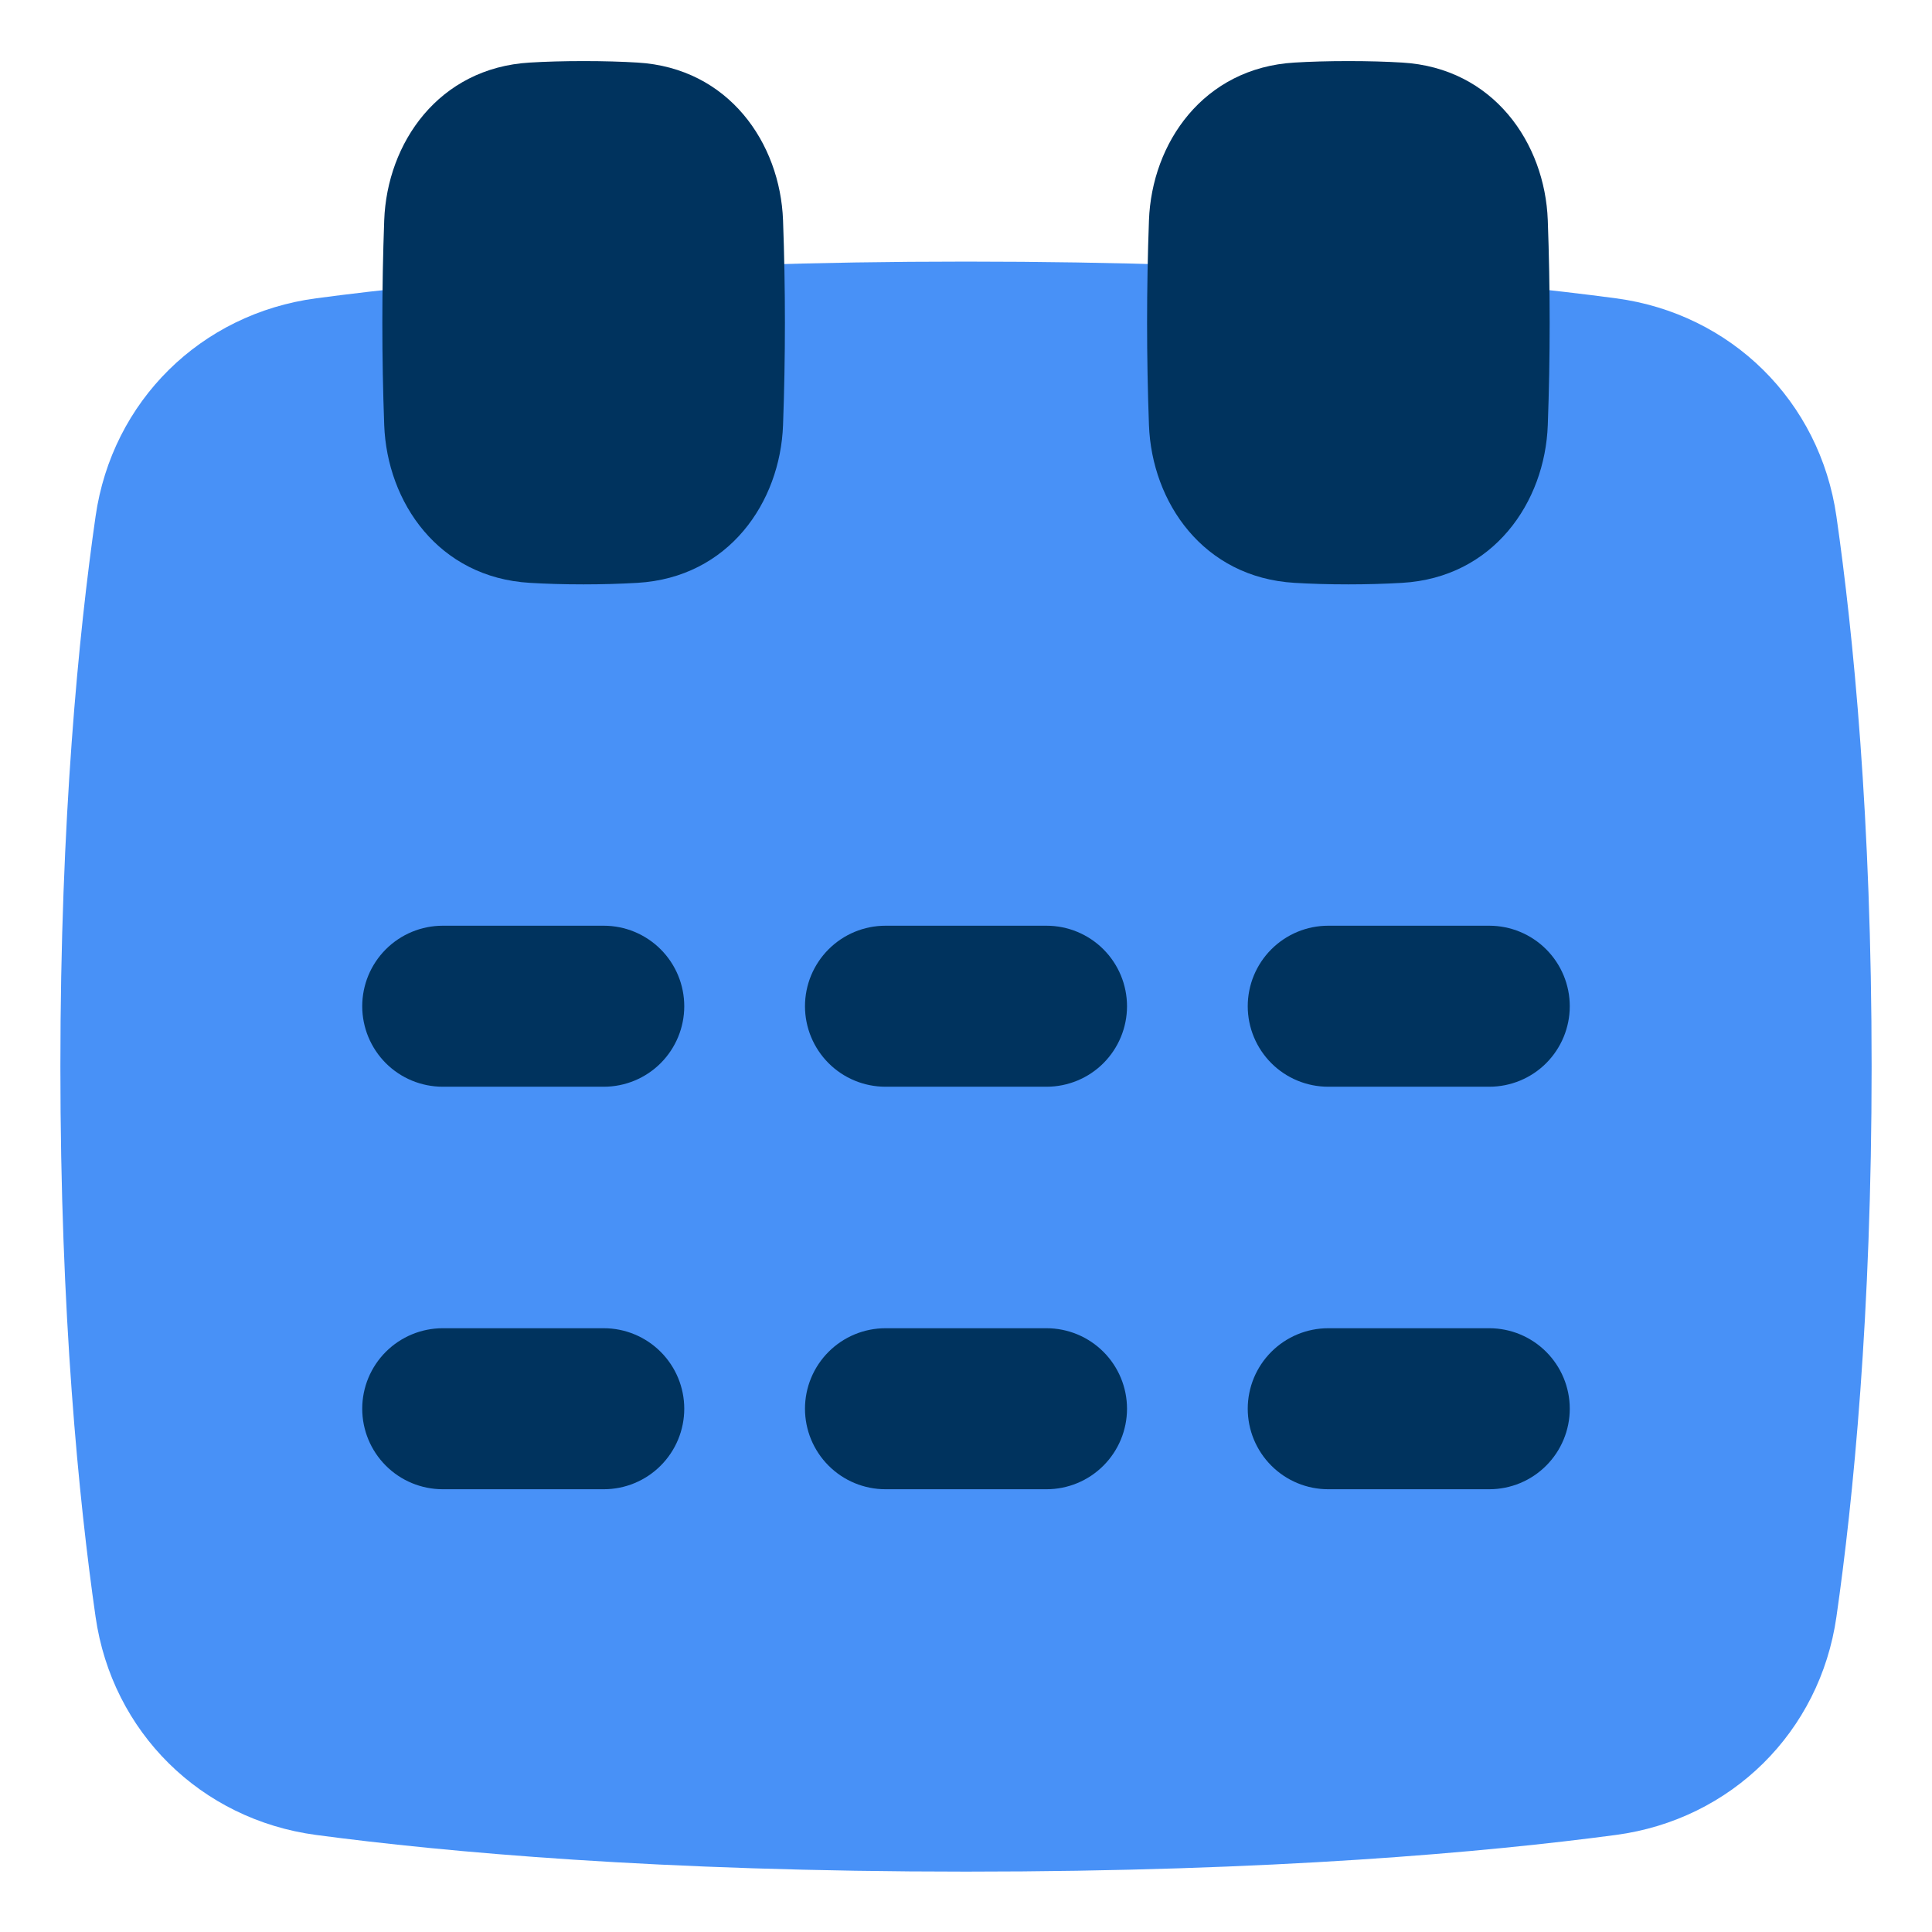
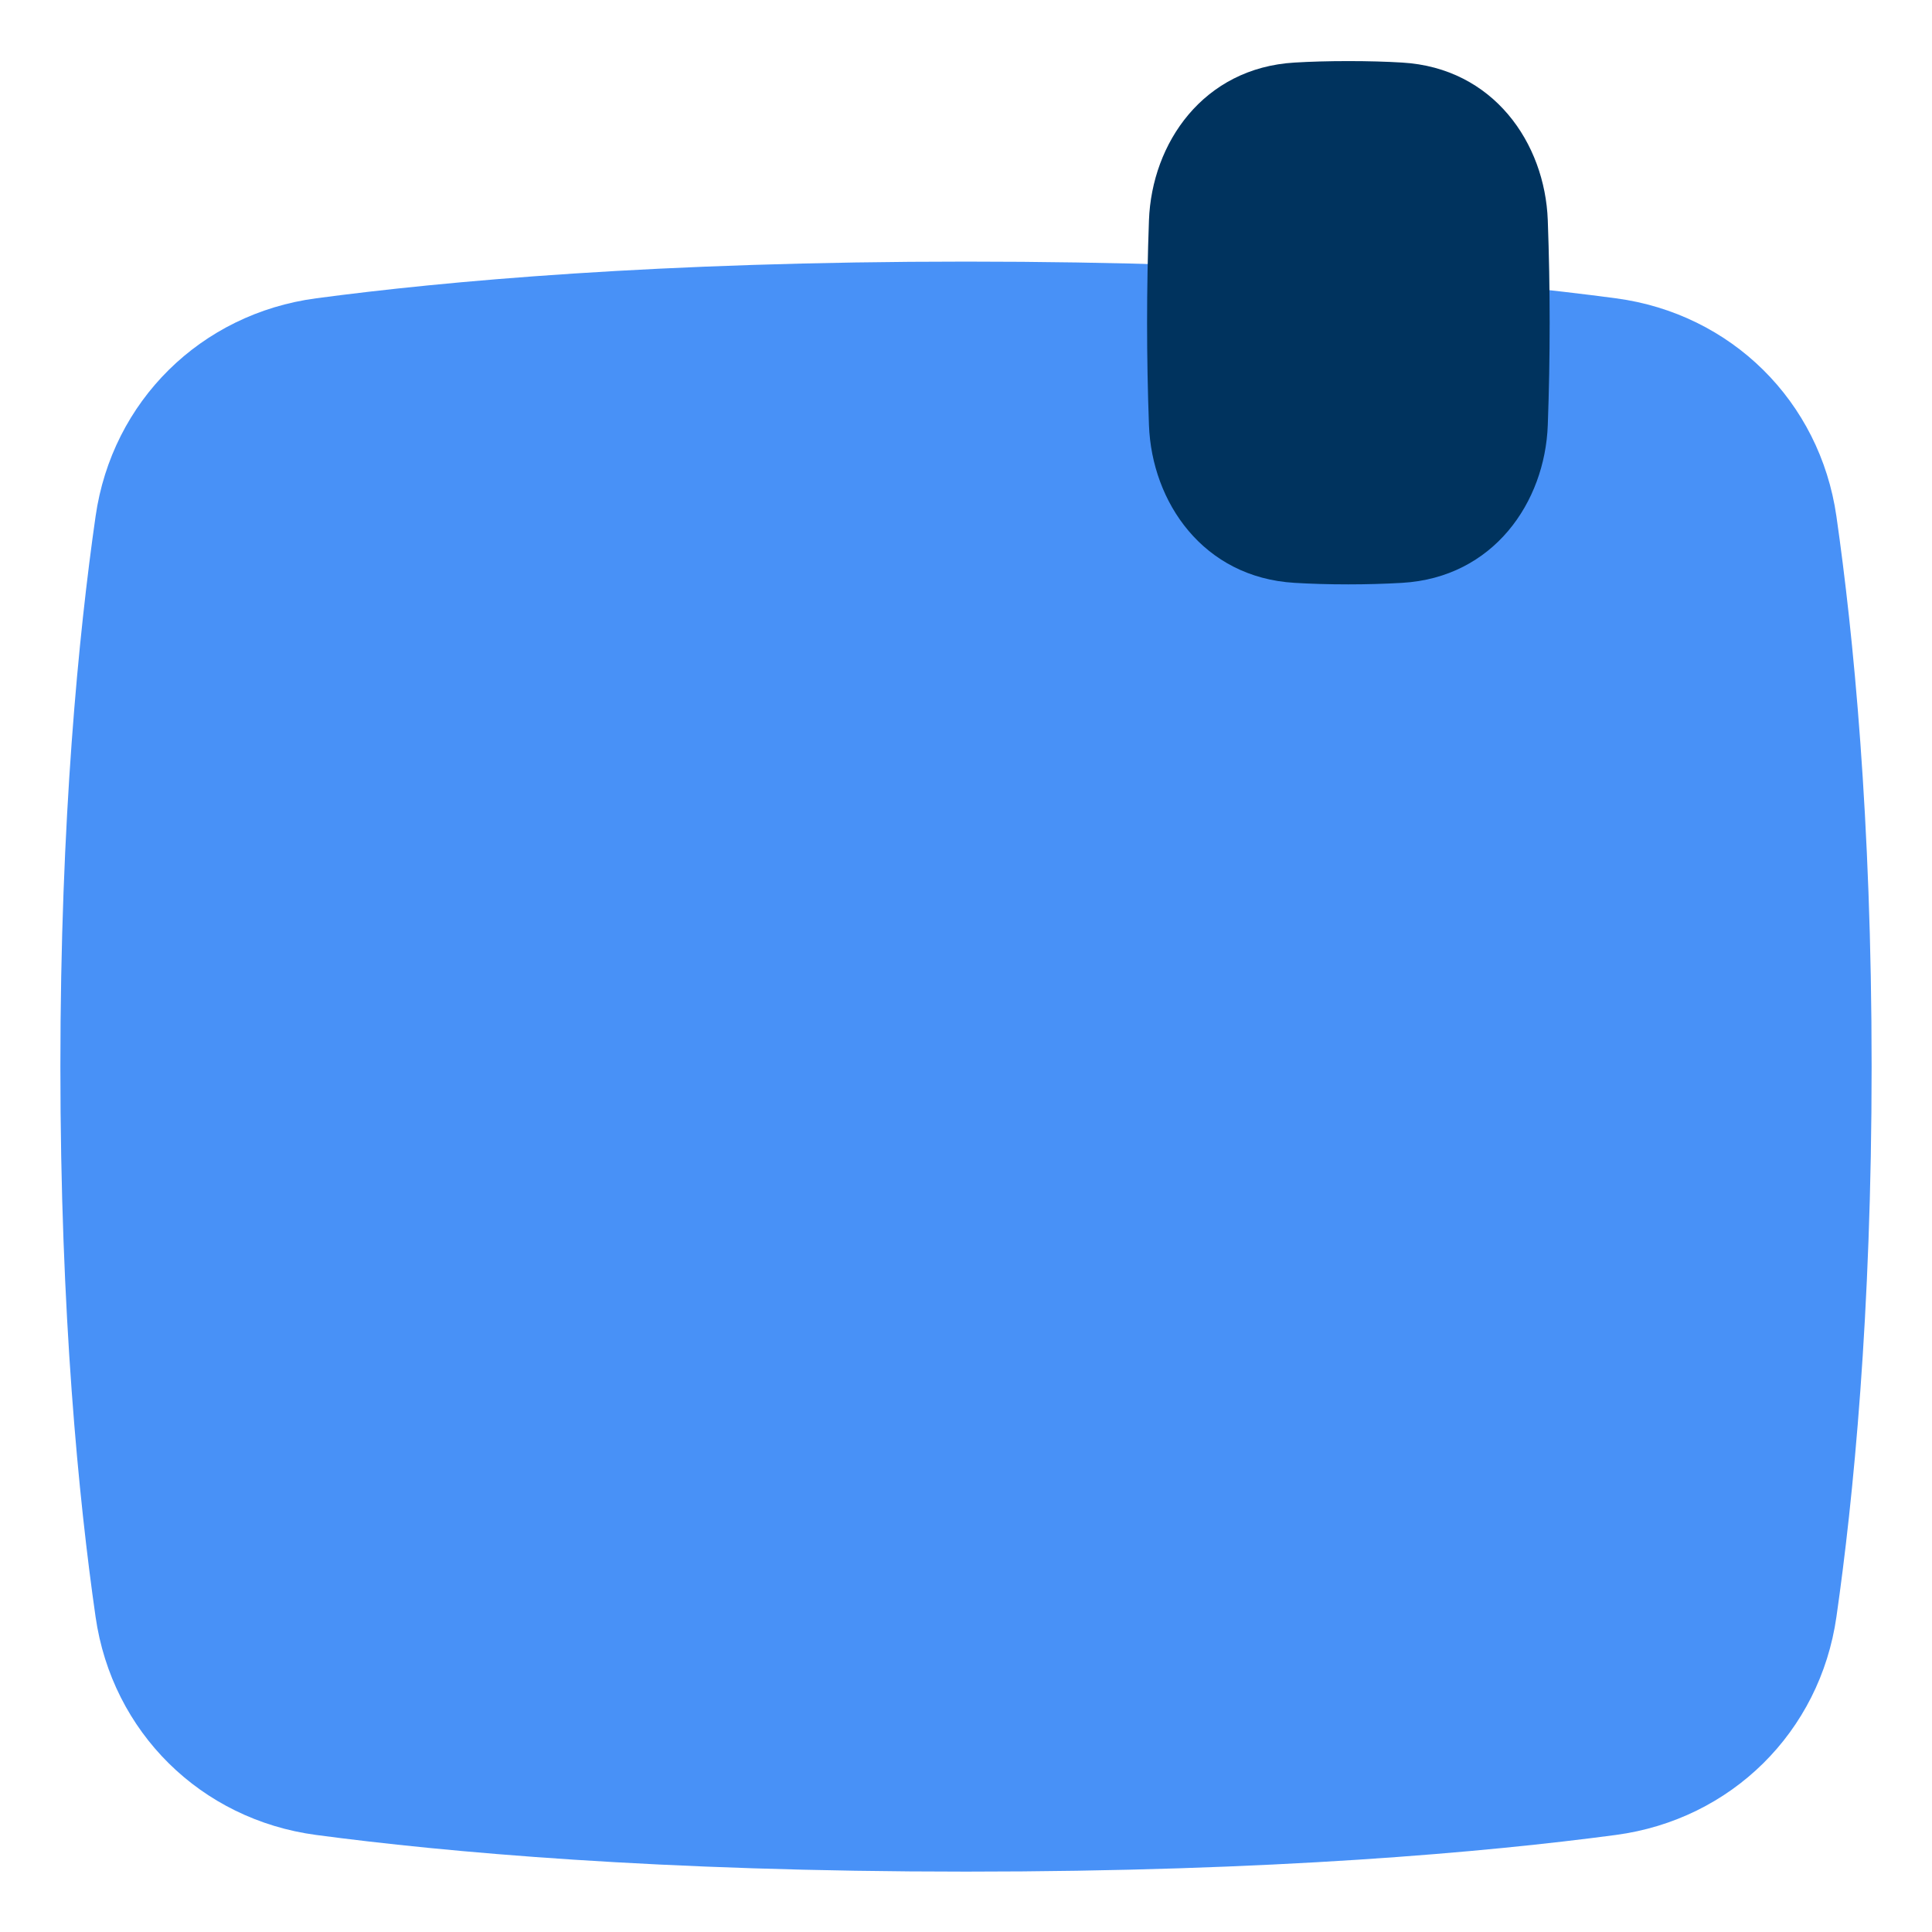
<svg xmlns="http://www.w3.org/2000/svg" width="47" height="47" viewBox="0 0 47 47" fill="none">
  <g id="Calendar Mark">
    <g id="calendar-mark--calendar-date-day-month-mark">
      <path id="Union" d="M23.5 45.531C16.027 45.531 10.822 45.056 7.689 44.639C4.887 44.265 2.727 42.138 2.325 39.333C1.916 36.483 1.469 31.983 1.469 25.948C1.469 19.912 1.916 15.412 2.325 12.562C2.726 9.758 4.887 7.63 7.69 7.257C10.821 6.839 16.026 6.364 23.5 6.364C30.973 6.364 36.178 6.839 39.311 7.257C42.113 7.63 44.273 9.758 44.675 12.562C45.084 15.412 45.531 19.912 45.531 25.948C45.531 31.983 45.084 36.483 44.675 39.333C44.274 42.137 42.113 44.265 39.31 44.639C36.178 45.056 30.973 45.531 23.5 45.531Z" fill="#4891F7" />
      <path id="Union_2" d="M32.802 14.216C32.309 14.216 31.875 14.202 31.494 14.179C29.271 14.049 28.021 12.219 27.951 10.343C27.89 8.682 27.89 7.019 27.951 5.358C28.02 3.482 29.271 1.652 31.494 1.522C31.875 1.499 32.309 1.486 32.802 1.486C33.296 1.486 33.73 1.499 34.11 1.522C36.333 1.652 37.584 3.482 37.653 5.358C37.714 7.019 37.714 8.682 37.653 10.343C37.584 12.219 36.333 14.049 34.11 14.179C33.675 14.204 33.239 14.216 32.802 14.216Z" fill="#00335E" />
-       <path id="Union_3" d="M14.198 14.216C13.704 14.216 13.271 14.202 12.89 14.179C10.667 14.049 9.417 12.219 9.347 10.343C9.286 8.682 9.286 7.019 9.347 5.358C9.416 3.482 10.667 1.652 12.89 1.522C13.271 1.499 13.704 1.486 14.198 1.486C14.691 1.486 15.125 1.499 15.506 1.522C17.729 1.652 18.979 3.482 19.049 5.358C19.11 7.019 19.11 8.682 19.049 10.343C18.98 12.219 17.729 14.049 15.506 14.179C15.07 14.204 14.634 14.216 14.198 14.216Z" fill="#00335E" />
-       <path id="Union_4" fill-rule="evenodd" clip-rule="evenodd" d="M16.646 24.479C16.646 23.959 16.439 23.461 16.072 23.094C15.705 22.727 15.207 22.52 14.688 22.52H10.771C10.252 22.52 9.753 22.727 9.386 23.094C9.019 23.461 8.812 23.959 8.812 24.479C8.812 24.998 9.019 25.496 9.386 25.864C9.753 26.231 10.252 26.437 10.771 26.437H14.688C15.207 26.437 15.705 26.231 16.072 25.864C16.439 25.496 16.646 24.998 16.646 24.479ZM21.542 22.52C21.022 22.52 20.524 22.727 20.157 23.094C19.79 23.461 19.583 23.959 19.583 24.479C19.583 24.998 19.79 25.496 20.157 25.864C20.524 26.231 21.022 26.437 21.542 26.437H25.458C25.978 26.437 26.476 26.231 26.843 25.864C27.21 25.496 27.417 24.998 27.417 24.479C27.417 23.959 27.21 23.461 26.843 23.094C26.476 22.727 25.978 22.52 25.458 22.52H21.542ZM32.312 22.52C31.793 22.52 31.295 22.727 30.928 23.094C30.561 23.461 30.354 23.959 30.354 24.479C30.354 24.998 30.561 25.496 30.928 25.864C31.295 26.231 31.793 26.437 32.312 26.437H36.229C36.749 26.437 37.247 26.231 37.614 25.864C37.981 25.496 38.188 24.998 38.188 24.479C38.188 23.959 37.981 23.461 37.614 23.094C37.247 22.727 36.749 22.52 36.229 22.52H32.312ZM21.542 32.312C21.022 32.312 20.524 32.519 20.157 32.886C19.79 33.253 19.583 33.751 19.583 34.27C19.583 34.79 19.79 35.288 20.157 35.655C20.524 36.023 21.022 36.229 21.542 36.229H25.458C25.978 36.229 26.476 36.023 26.843 35.655C27.21 35.288 27.417 34.79 27.417 34.27C27.417 33.751 27.21 33.253 26.843 32.886C26.476 32.519 25.978 32.312 25.458 32.312H21.542ZM30.354 34.27C30.354 33.751 30.561 33.253 30.928 32.886C31.295 32.519 31.793 32.312 32.312 32.312H36.229C36.749 32.312 37.247 32.519 37.614 32.886C37.981 33.253 38.188 33.751 38.188 34.27C38.188 34.79 37.981 35.288 37.614 35.655C37.247 36.023 36.749 36.229 36.229 36.229H32.312C31.793 36.229 31.295 36.023 30.928 35.655C30.561 35.288 30.354 34.79 30.354 34.27ZM14.688 32.312C15.207 32.312 15.705 32.519 16.072 32.886C16.439 33.253 16.646 33.751 16.646 34.27C16.646 34.79 16.439 35.288 16.072 35.655C15.705 36.023 15.207 36.229 14.688 36.229H10.771C10.252 36.229 9.753 36.023 9.386 35.655C9.019 35.288 8.812 34.79 8.812 34.27C8.812 33.751 9.019 33.253 9.386 32.886C9.753 32.519 10.252 32.312 10.771 32.312H14.688Z" fill="#00335E" />
    </g>
  </g>
</svg>